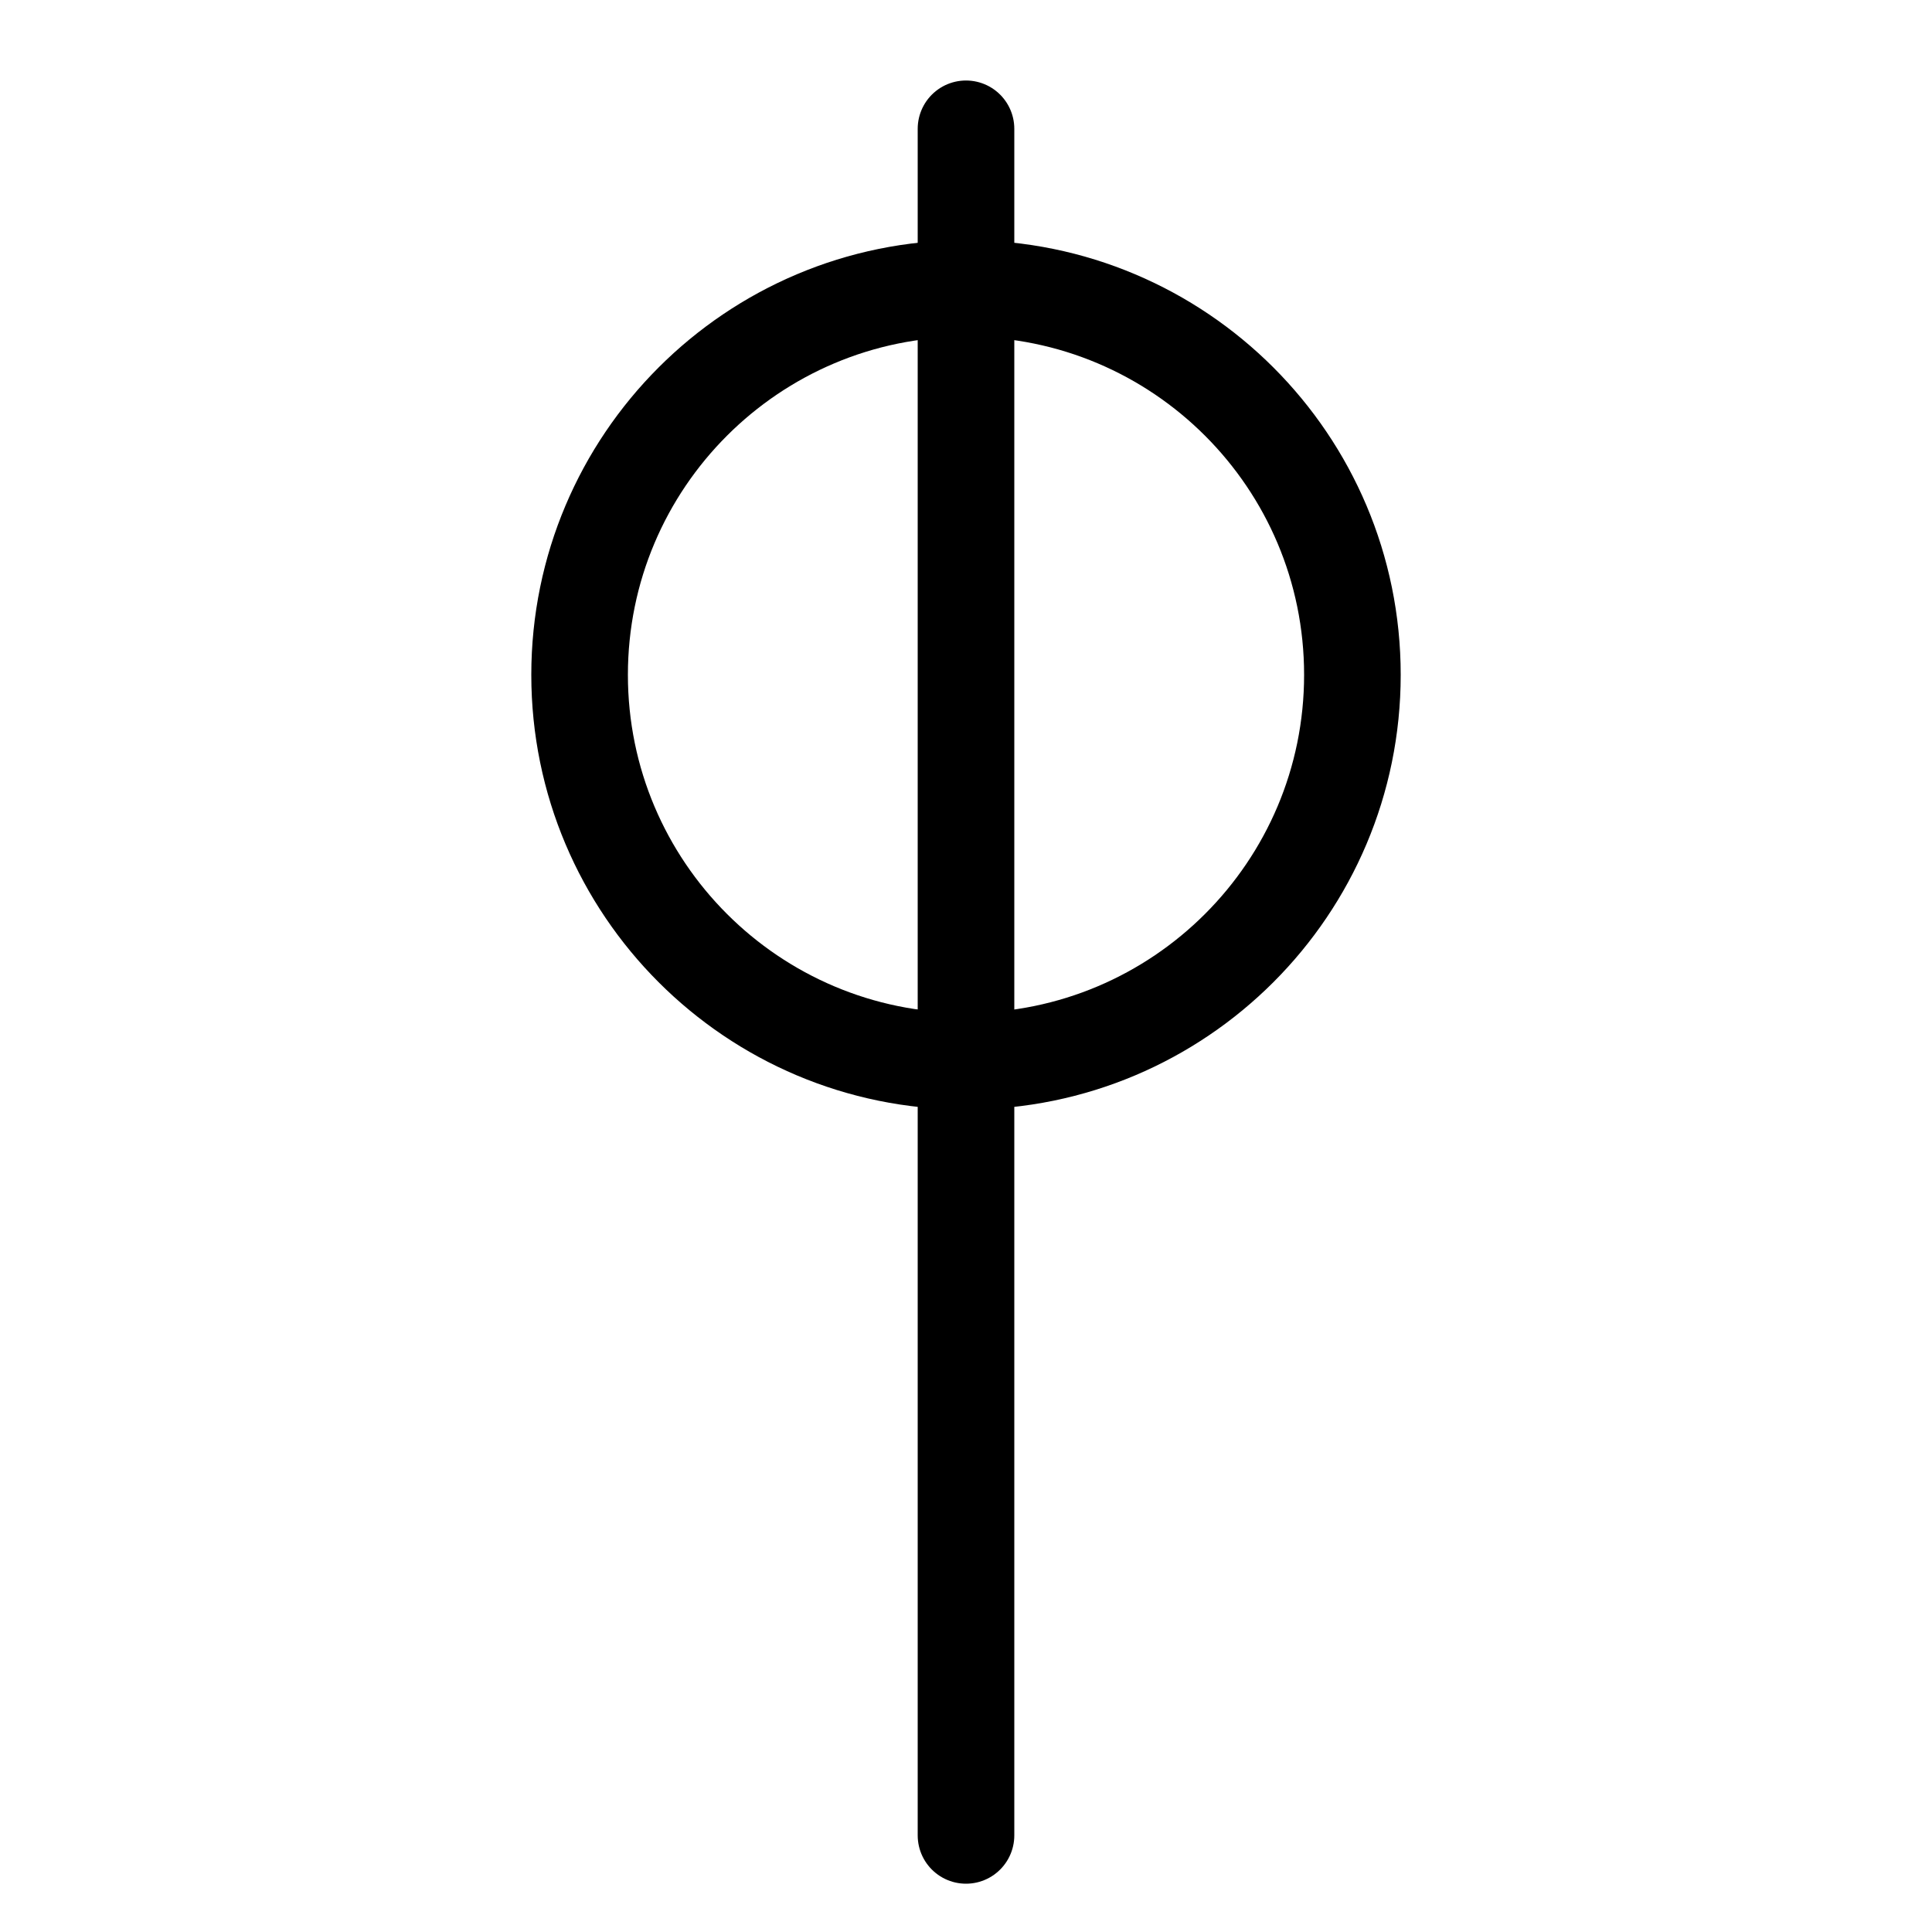
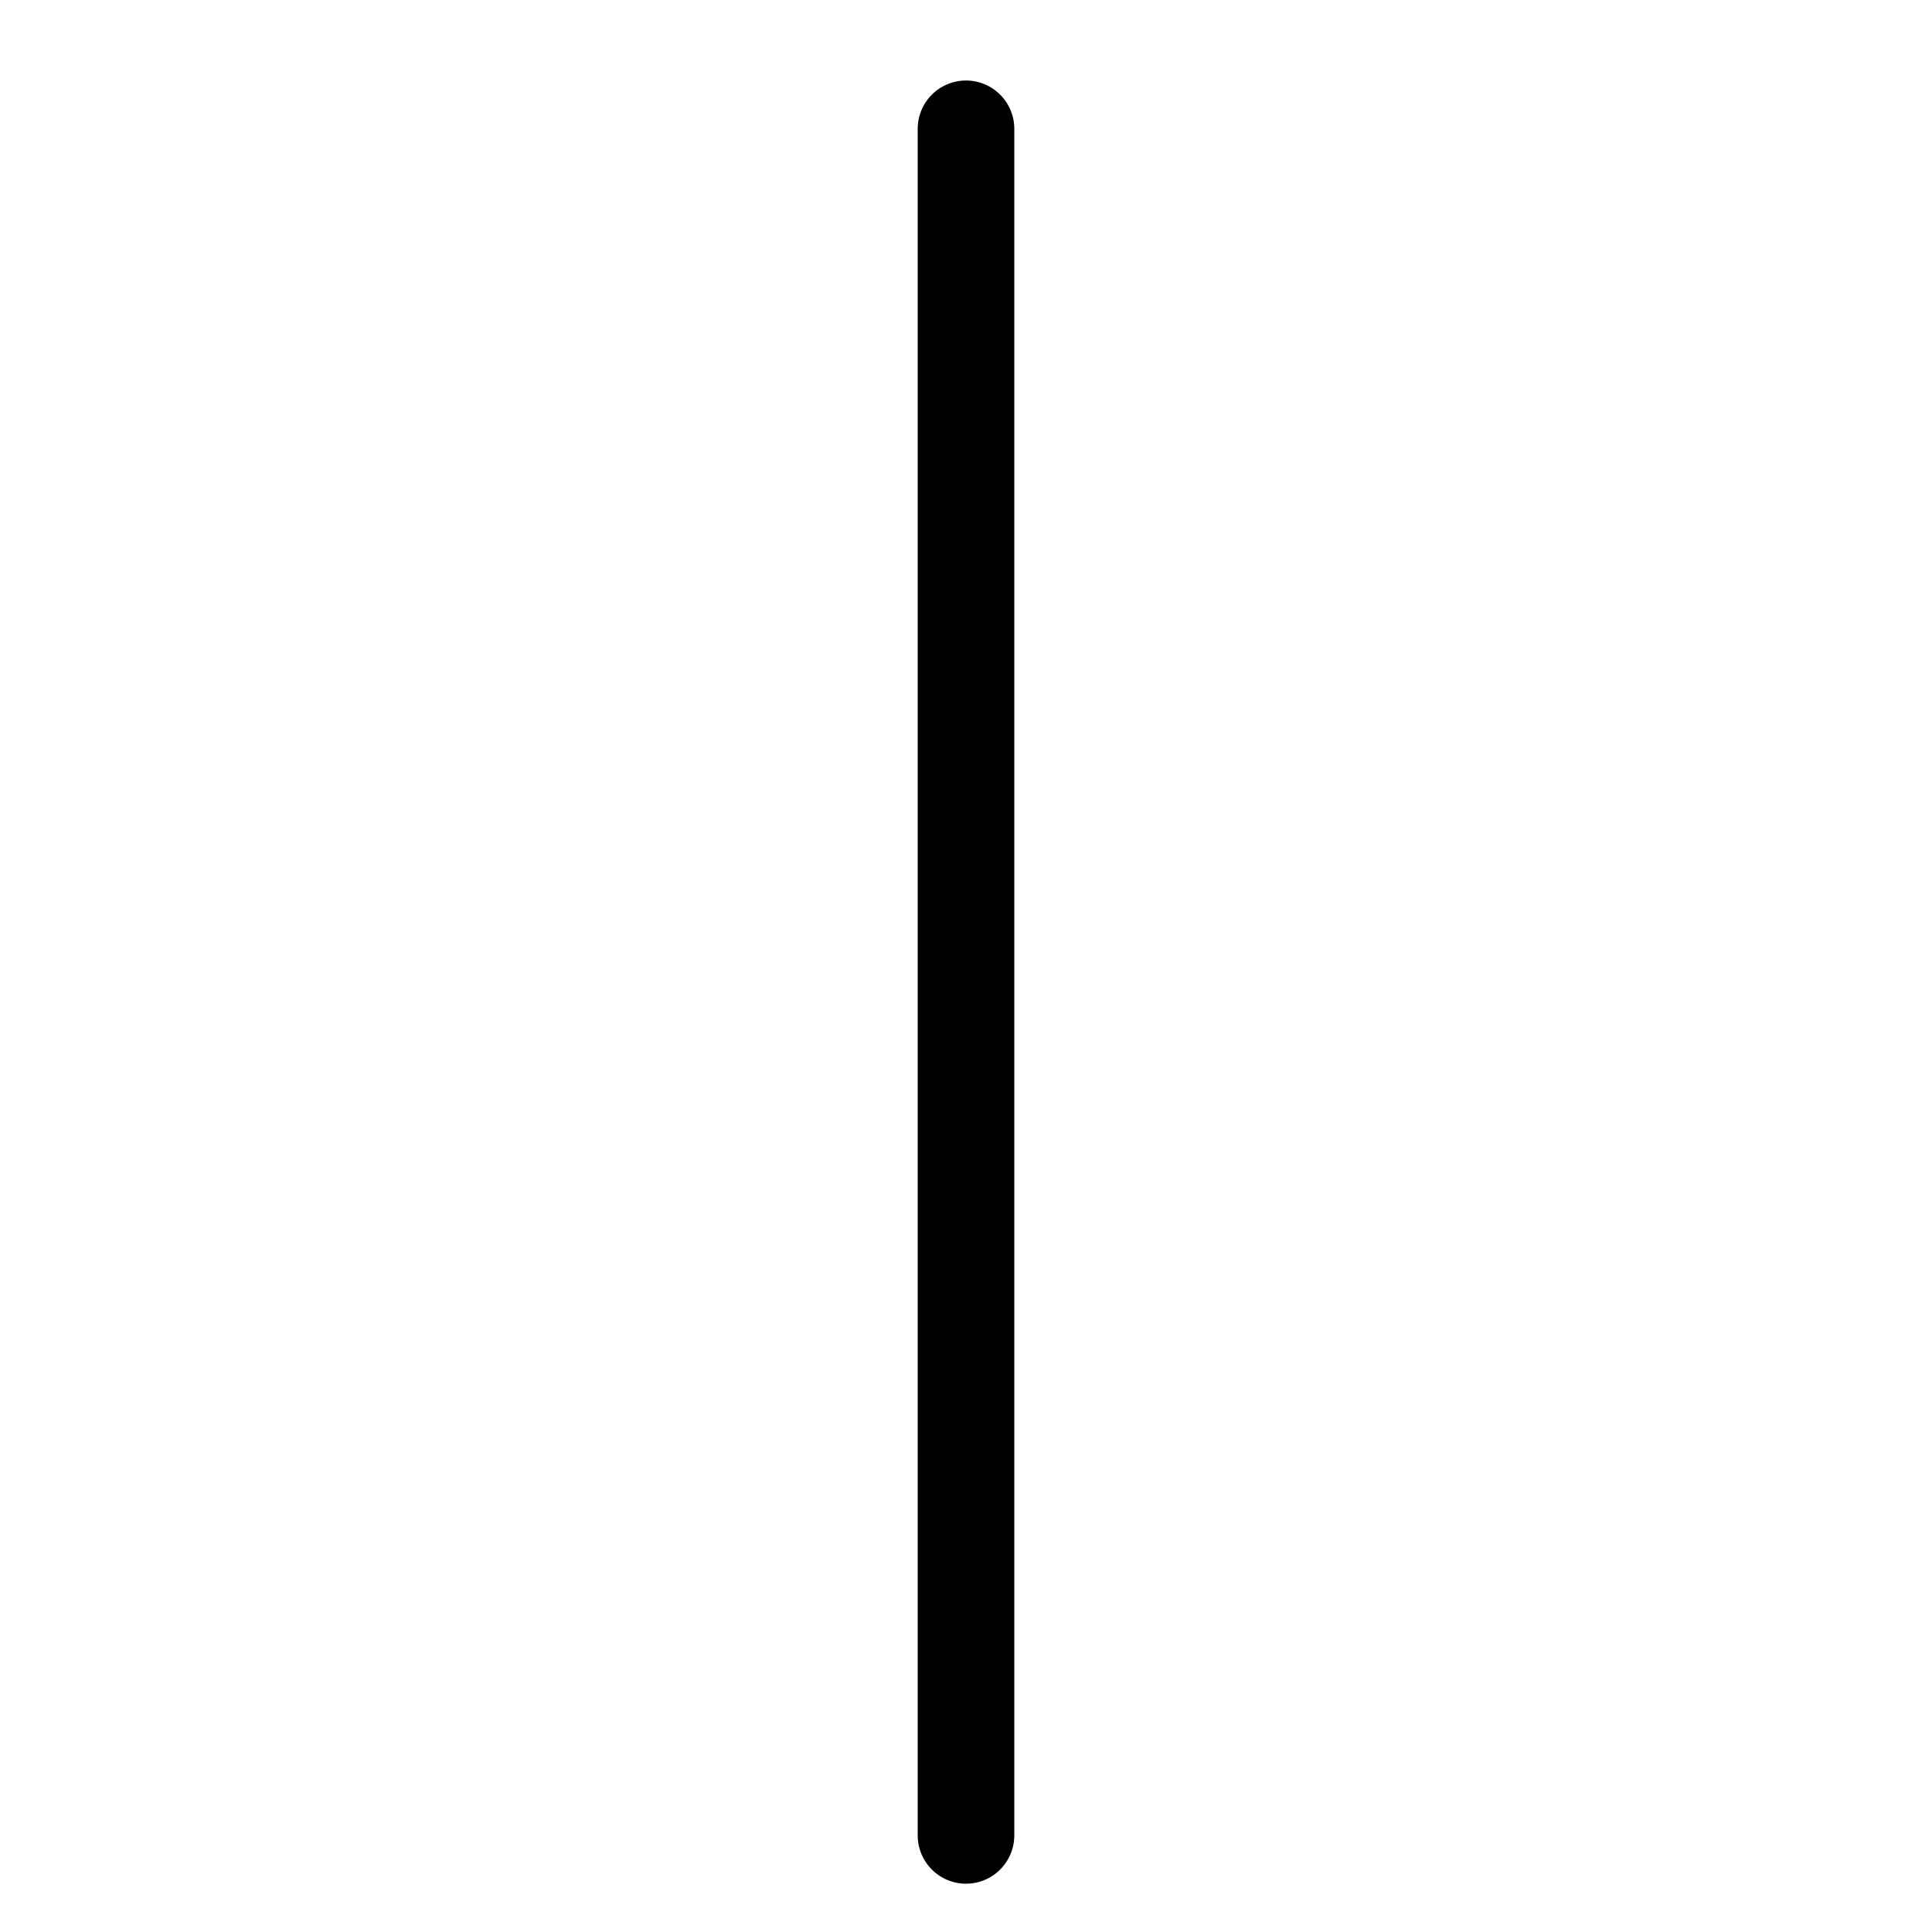
<svg xmlns="http://www.w3.org/2000/svg" width="375px" height="375px" viewBox="0 0 375 375" version="1.1">
  <g id="surface1">
    <path style="fill:none;stroke-width:15;stroke-linecap:round;stroke-linejoin:miter;stroke:rgb(0%,0%,0%);stroke-opacity:1;stroke-miterlimit:4;" d="M 150 20 L 150 285 " transform="matrix(1.25,0,0,1.25,0,0)" />
-     <path style="fill:none;stroke-width:15;stroke-linecap:round;stroke-linejoin:round;stroke:rgb(0%,0%,0%);stroke-opacity:1;stroke-miterlimit:4;" d="M 210 104.787 C 210 137.925 183.137 164.787 150 164.787 C 116.862 164.787 90 137.925 90 104.787 C 90 71.65 116.862 44.788 150 44.788 C 183.137 44.788 210 71.65 210 104.787 Z M 210 104.787 " transform="matrix(1.25,0,0,1.25,0,0)" />
  </g>
</svg>